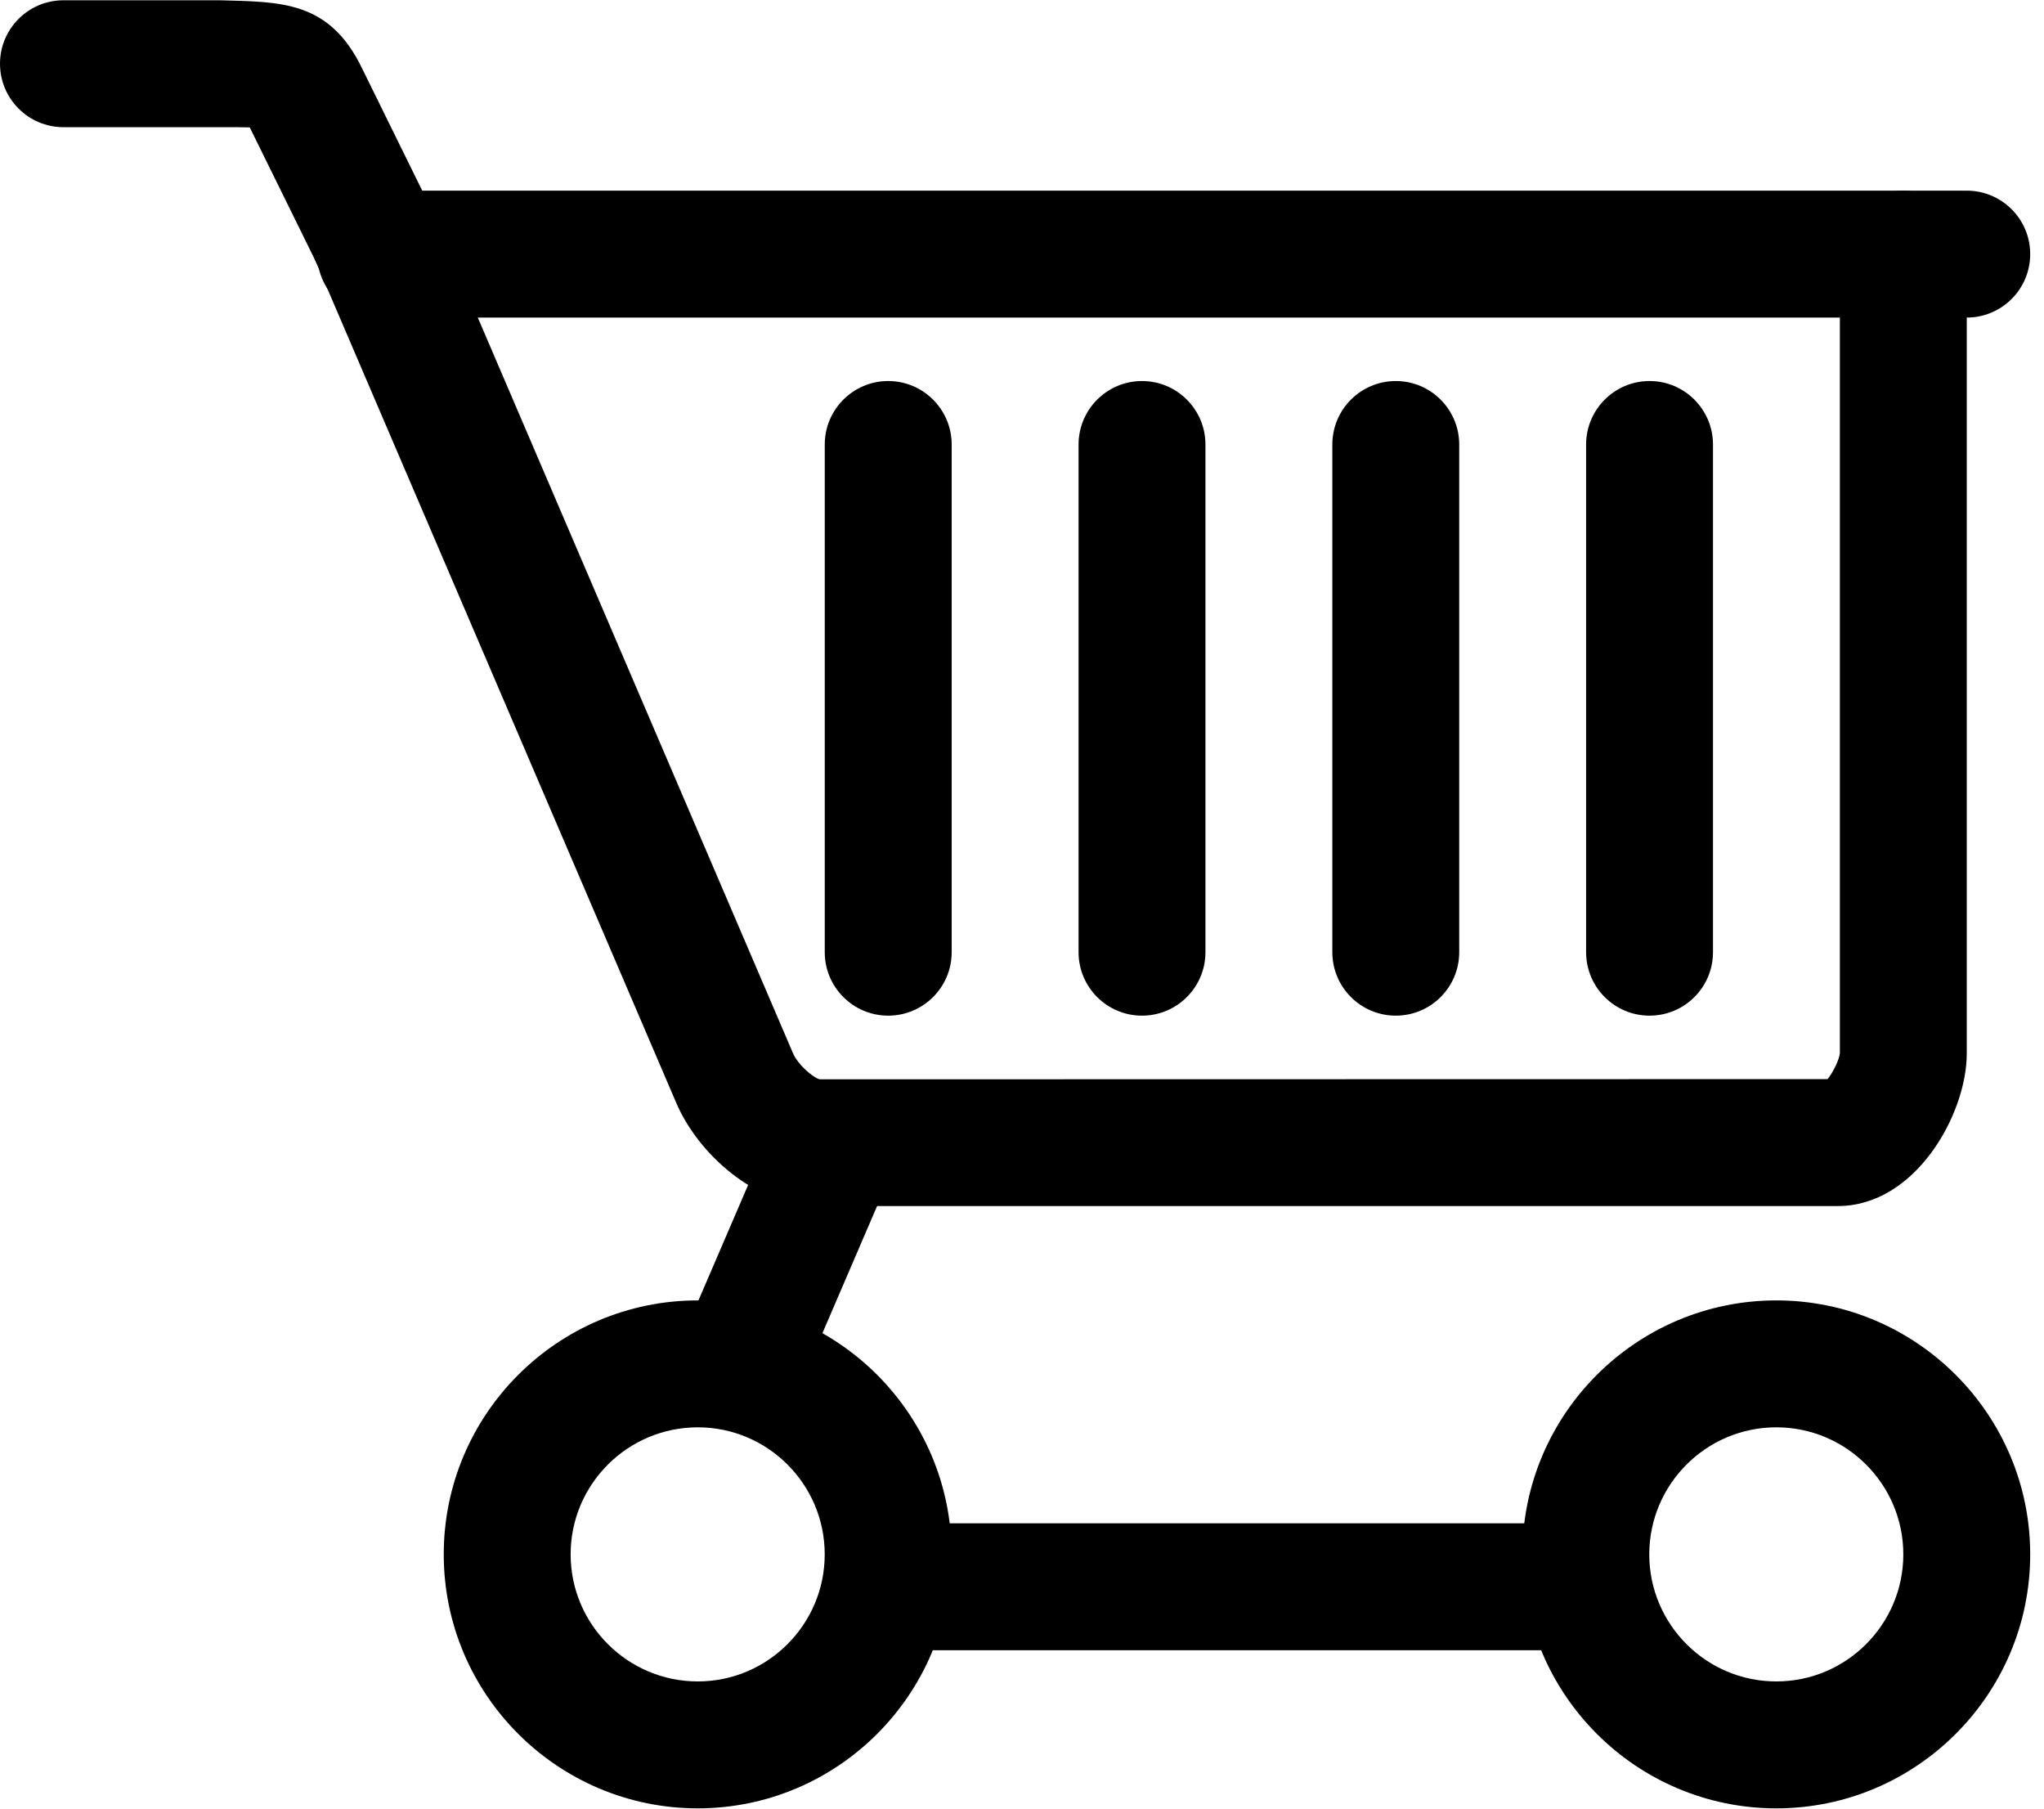
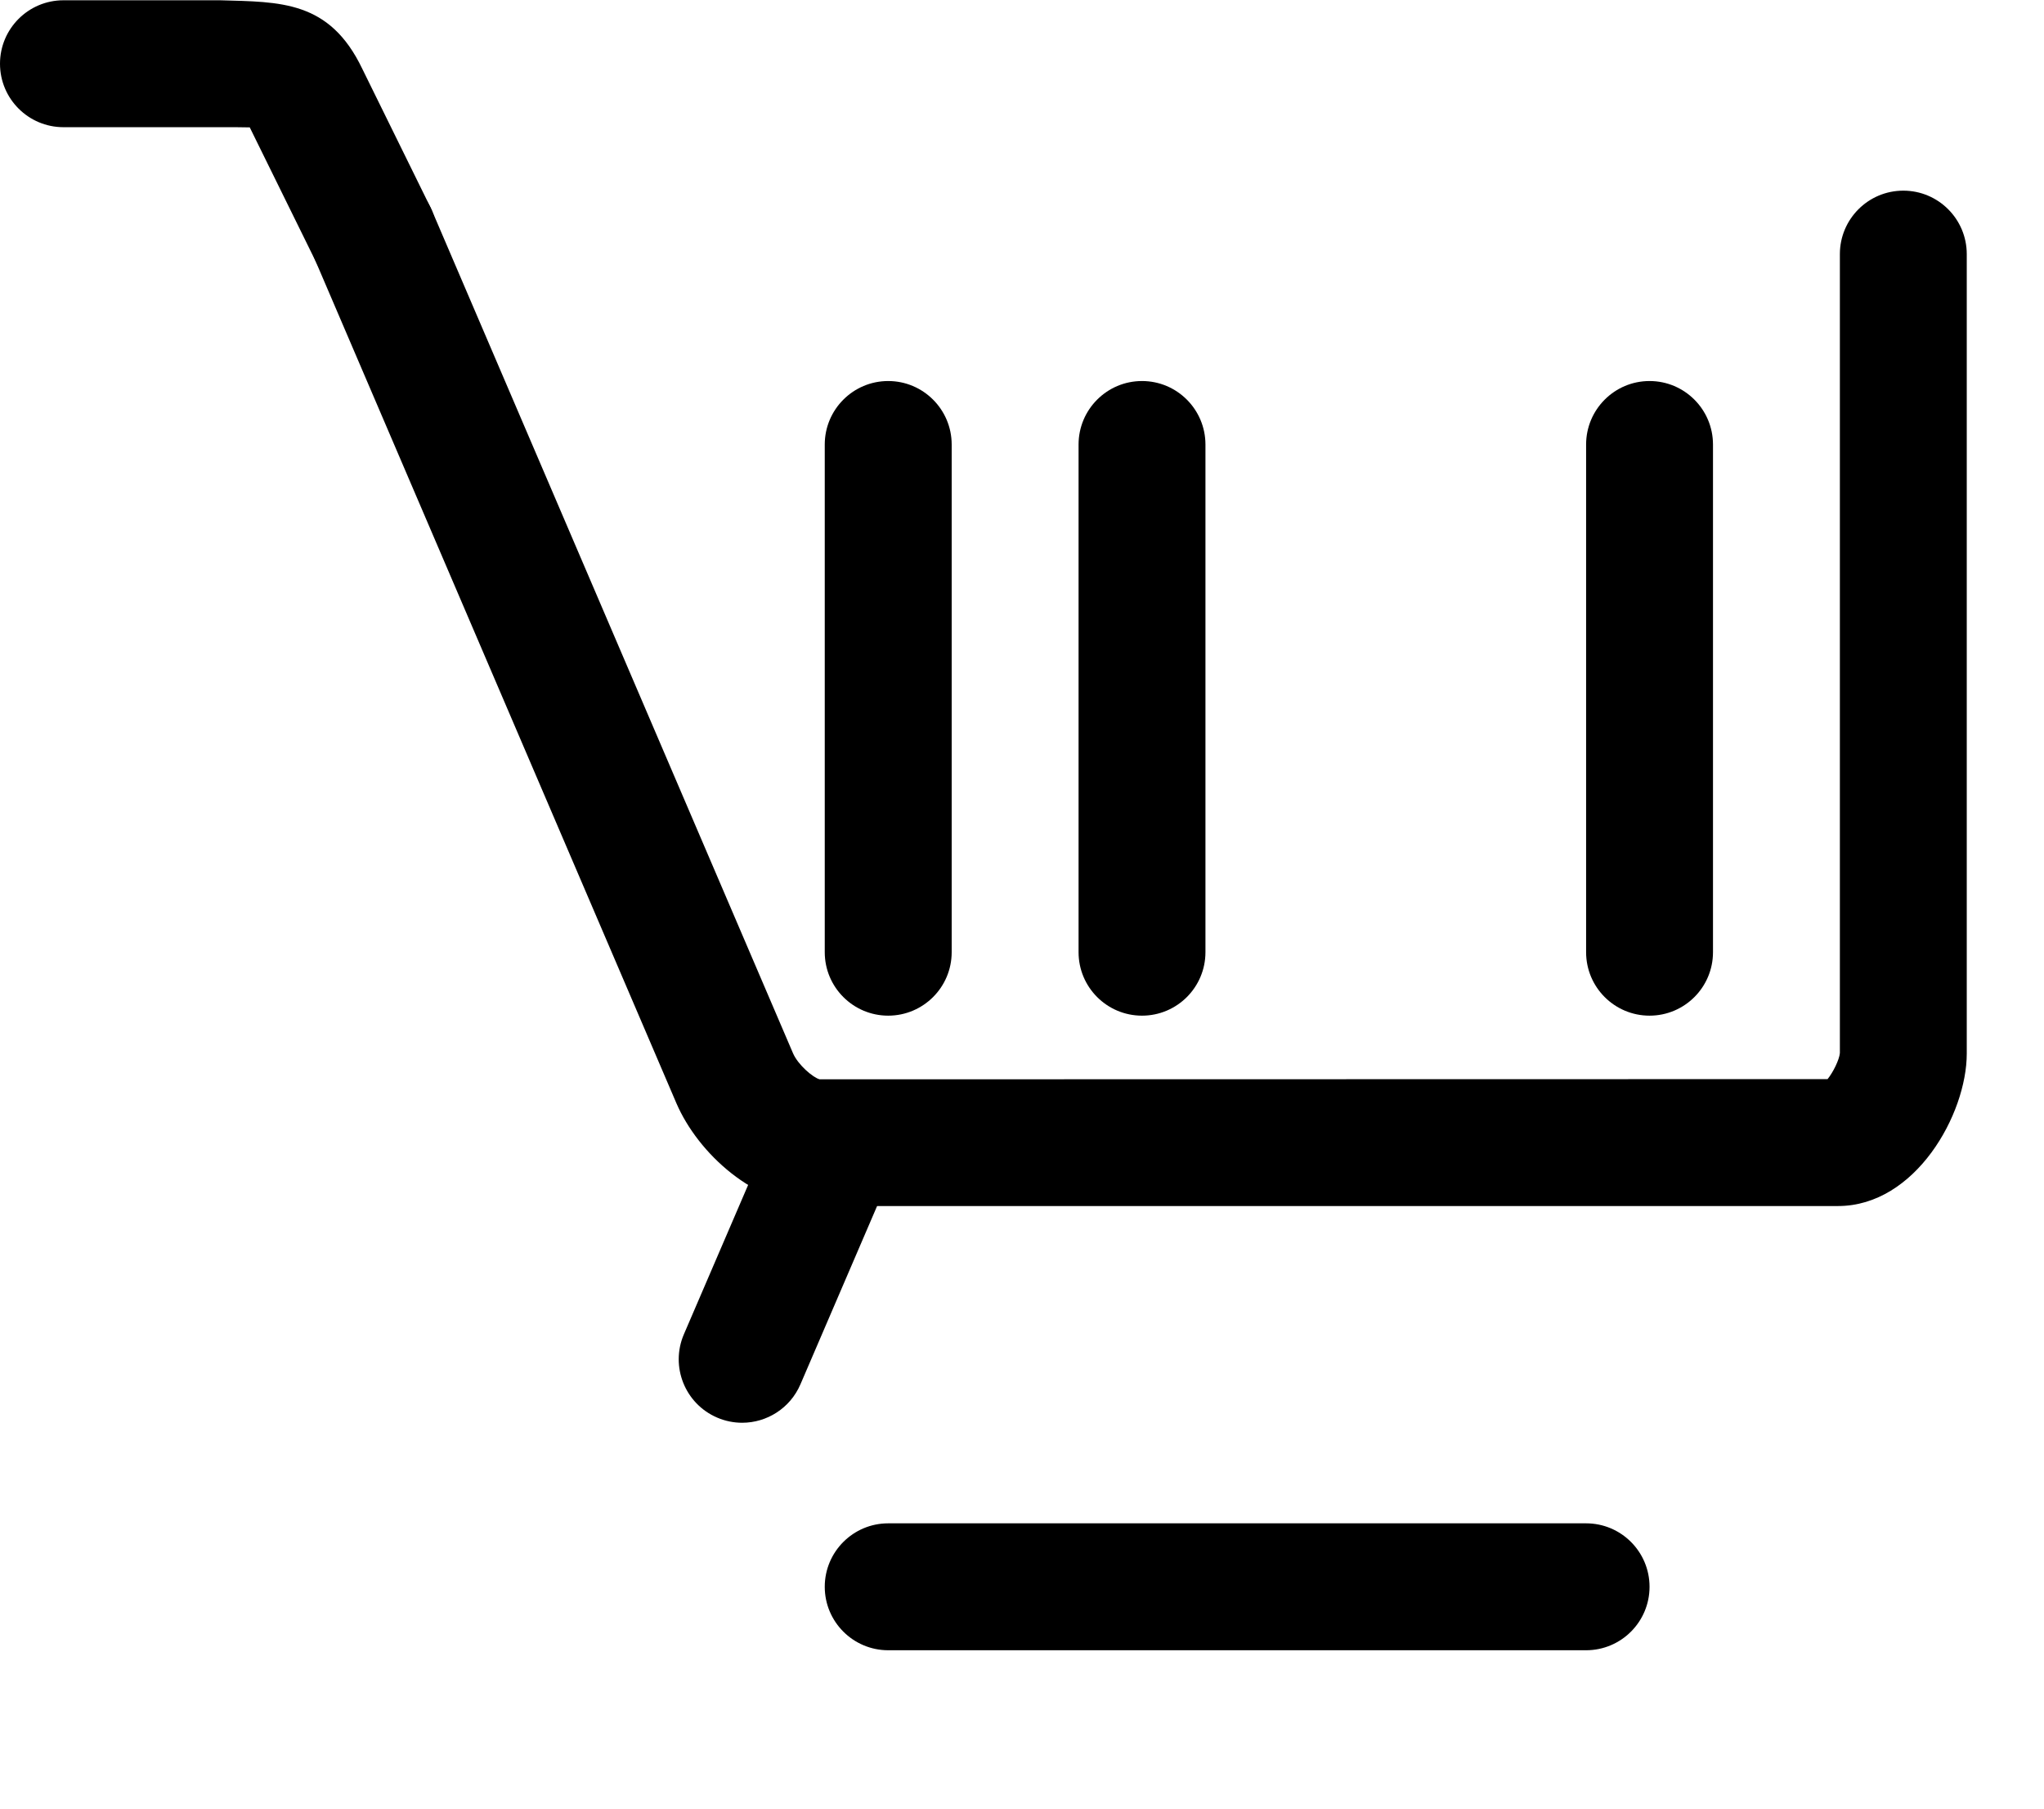
<svg xmlns="http://www.w3.org/2000/svg" width="52px" height="46px" viewBox="0 0 52 46" version="1.1">
  <title>shopping-cart</title>
  <desc>Created with Sketch.</desc>
  <g id="Page-1" stroke="none" stroke-width="1" fill="none" fill-rule="evenodd">
    <g id="shopping-cart" fill="#000000" fill-rule="nonzero">
      <path d="M10.951,5.274 L9.216,1.749 C8.382,0.007 7.129,0.051 5.601,0.007 L1.614,0.007 C0.723,0.007 0,0.73 0,1.621 C0,2.512 0.723,3.235 1.614,3.235 L5.688,3.235 C5.909,3.235 6.167,3.235 6.354,3.24 L8.056,6.697 C8.336,7.269 8.909,7.6 9.505,7.6 C9.744,7.6 9.986,7.546 10.215,7.435 C11.016,7.041 11.345,6.074 10.951,5.274 Z" id="Path" />
      <path d="M48.421,4.849 C47.53,4.849 46.807,5.572 46.807,6.463 L46.807,26.782 C46.794,26.95 46.634,27.275 46.494,27.446 L20.852,27.451 C20.687,27.41 20.301,27.083 20.174,26.787 L10.987,5.35 C10.635,4.531 9.686,4.15 8.868,4.502 C8.048,4.853 7.668,5.802 8.02,6.622 L17.209,28.062 C17.756,29.329 19.201,30.674 20.803,30.674 L46.759,30.674 C48.728,30.674 50.035,28.34 50.035,26.797 L50.035,6.463 C50.035,5.572 49.312,4.849 48.421,4.849 Z" id="Path" />
-       <path d="M17.751,33.074 C14.187,33.074 11.289,35.971 11.289,39.533 C11.289,43.096 14.187,45.993 17.751,45.993 C21.312,45.993 24.209,43.096 24.209,39.533 C24.209,35.971 21.312,33.074 17.751,33.074 Z M17.751,42.765 C15.968,42.765 14.517,41.315 14.517,39.533 C14.517,37.751 15.968,36.302 17.751,36.302 C19.533,36.302 20.981,37.751 20.981,39.533 C20.981,41.315 19.533,42.765 17.751,42.765 Z" id="Shape" />
-       <path d="M45.19,33.074 C41.628,33.074 38.73,35.971 38.73,39.533 C38.73,43.096 41.628,45.993 45.19,45.993 C48.752,45.993 51.649,43.094 51.649,39.533 C51.649,35.973 48.752,33.074 45.19,33.074 Z M45.19,42.765 C43.408,42.765 41.958,41.315 41.958,39.533 C41.958,37.751 43.408,36.302 45.19,36.302 C46.972,36.302 48.421,37.751 48.421,39.533 C48.421,41.315 46.972,42.765 45.19,42.765 Z" id="Shape" />
-       <path d="M50.035,4.849 L9.684,4.849 C8.793,4.849 8.07,5.572 8.07,6.463 C8.07,7.354 8.793,8.077 9.684,8.077 L50.035,8.077 C50.926,8.077 51.649,7.354 51.649,6.463 C51.649,5.572 50.926,4.849 50.035,4.849 Z" id="Path" />
      <path d="M40.351,38.744 L22.596,38.744 C21.706,38.744 20.982,39.467 20.982,40.358 C20.982,41.249 21.706,41.972 22.596,41.972 L40.351,41.972 C41.242,41.972 41.965,41.249 41.965,40.358 C41.965,39.467 41.242,38.744 40.351,38.744 Z" id="Path" />
      <path d="M21.707,28.003 C20.889,27.648 19.94,28.029 19.588,28.847 L17.399,33.934 C17.046,34.753 17.425,35.702 18.243,36.054 C18.452,36.144 18.668,36.186 18.881,36.186 C19.506,36.186 20.101,35.819 20.363,35.209 L22.551,30.122 C22.905,29.304 22.525,28.355 21.707,28.003 Z" id="Path" />
      <path d="M41.965,9.691 C41.074,9.691 40.351,10.415 40.351,11.306 L40.351,24.218 C40.351,25.109 41.074,25.832 41.965,25.832 C42.856,25.832 43.579,25.109 43.579,24.218 L43.579,11.306 C43.579,10.415 42.856,9.691 41.965,9.691 Z" id="Path" />
-       <path d="M35.509,9.691 C34.618,9.691 33.895,10.415 33.895,11.306 L33.895,24.218 C33.895,25.109 34.618,25.832 35.509,25.832 C36.4,25.832 37.123,25.109 37.123,24.218 L37.123,11.306 C37.123,10.415 36.4,9.691 35.509,9.691 Z" id="Path" />
-       <path d="M29.053,9.691 C28.162,9.691 27.439,10.415 27.439,11.306 L27.439,24.218 C27.439,25.109 28.162,25.832 29.053,25.832 C29.944,25.832 30.667,25.109 30.667,24.218 L30.667,11.306 C30.667,10.415 29.944,9.691 29.053,9.691 Z" id="Path" />
+       <path d="M29.053,9.691 C28.162,9.691 27.439,10.415 27.439,11.306 L27.439,24.218 C27.439,25.109 28.162,25.832 29.053,25.832 C29.944,25.832 30.667,25.109 30.667,24.218 L30.667,11.306 C30.667,10.415 29.944,9.691 29.053,9.691 " id="Path" />
      <path d="M22.596,9.691 C21.706,9.691 20.982,10.415 20.982,11.306 L20.982,24.218 C20.982,25.109 21.706,25.832 22.596,25.832 C23.487,25.832 24.211,25.109 24.211,24.218 L24.211,11.306 C24.211,10.415 23.487,9.691 22.596,9.691 Z" id="Path" />
    </g>
  </g>
</svg>